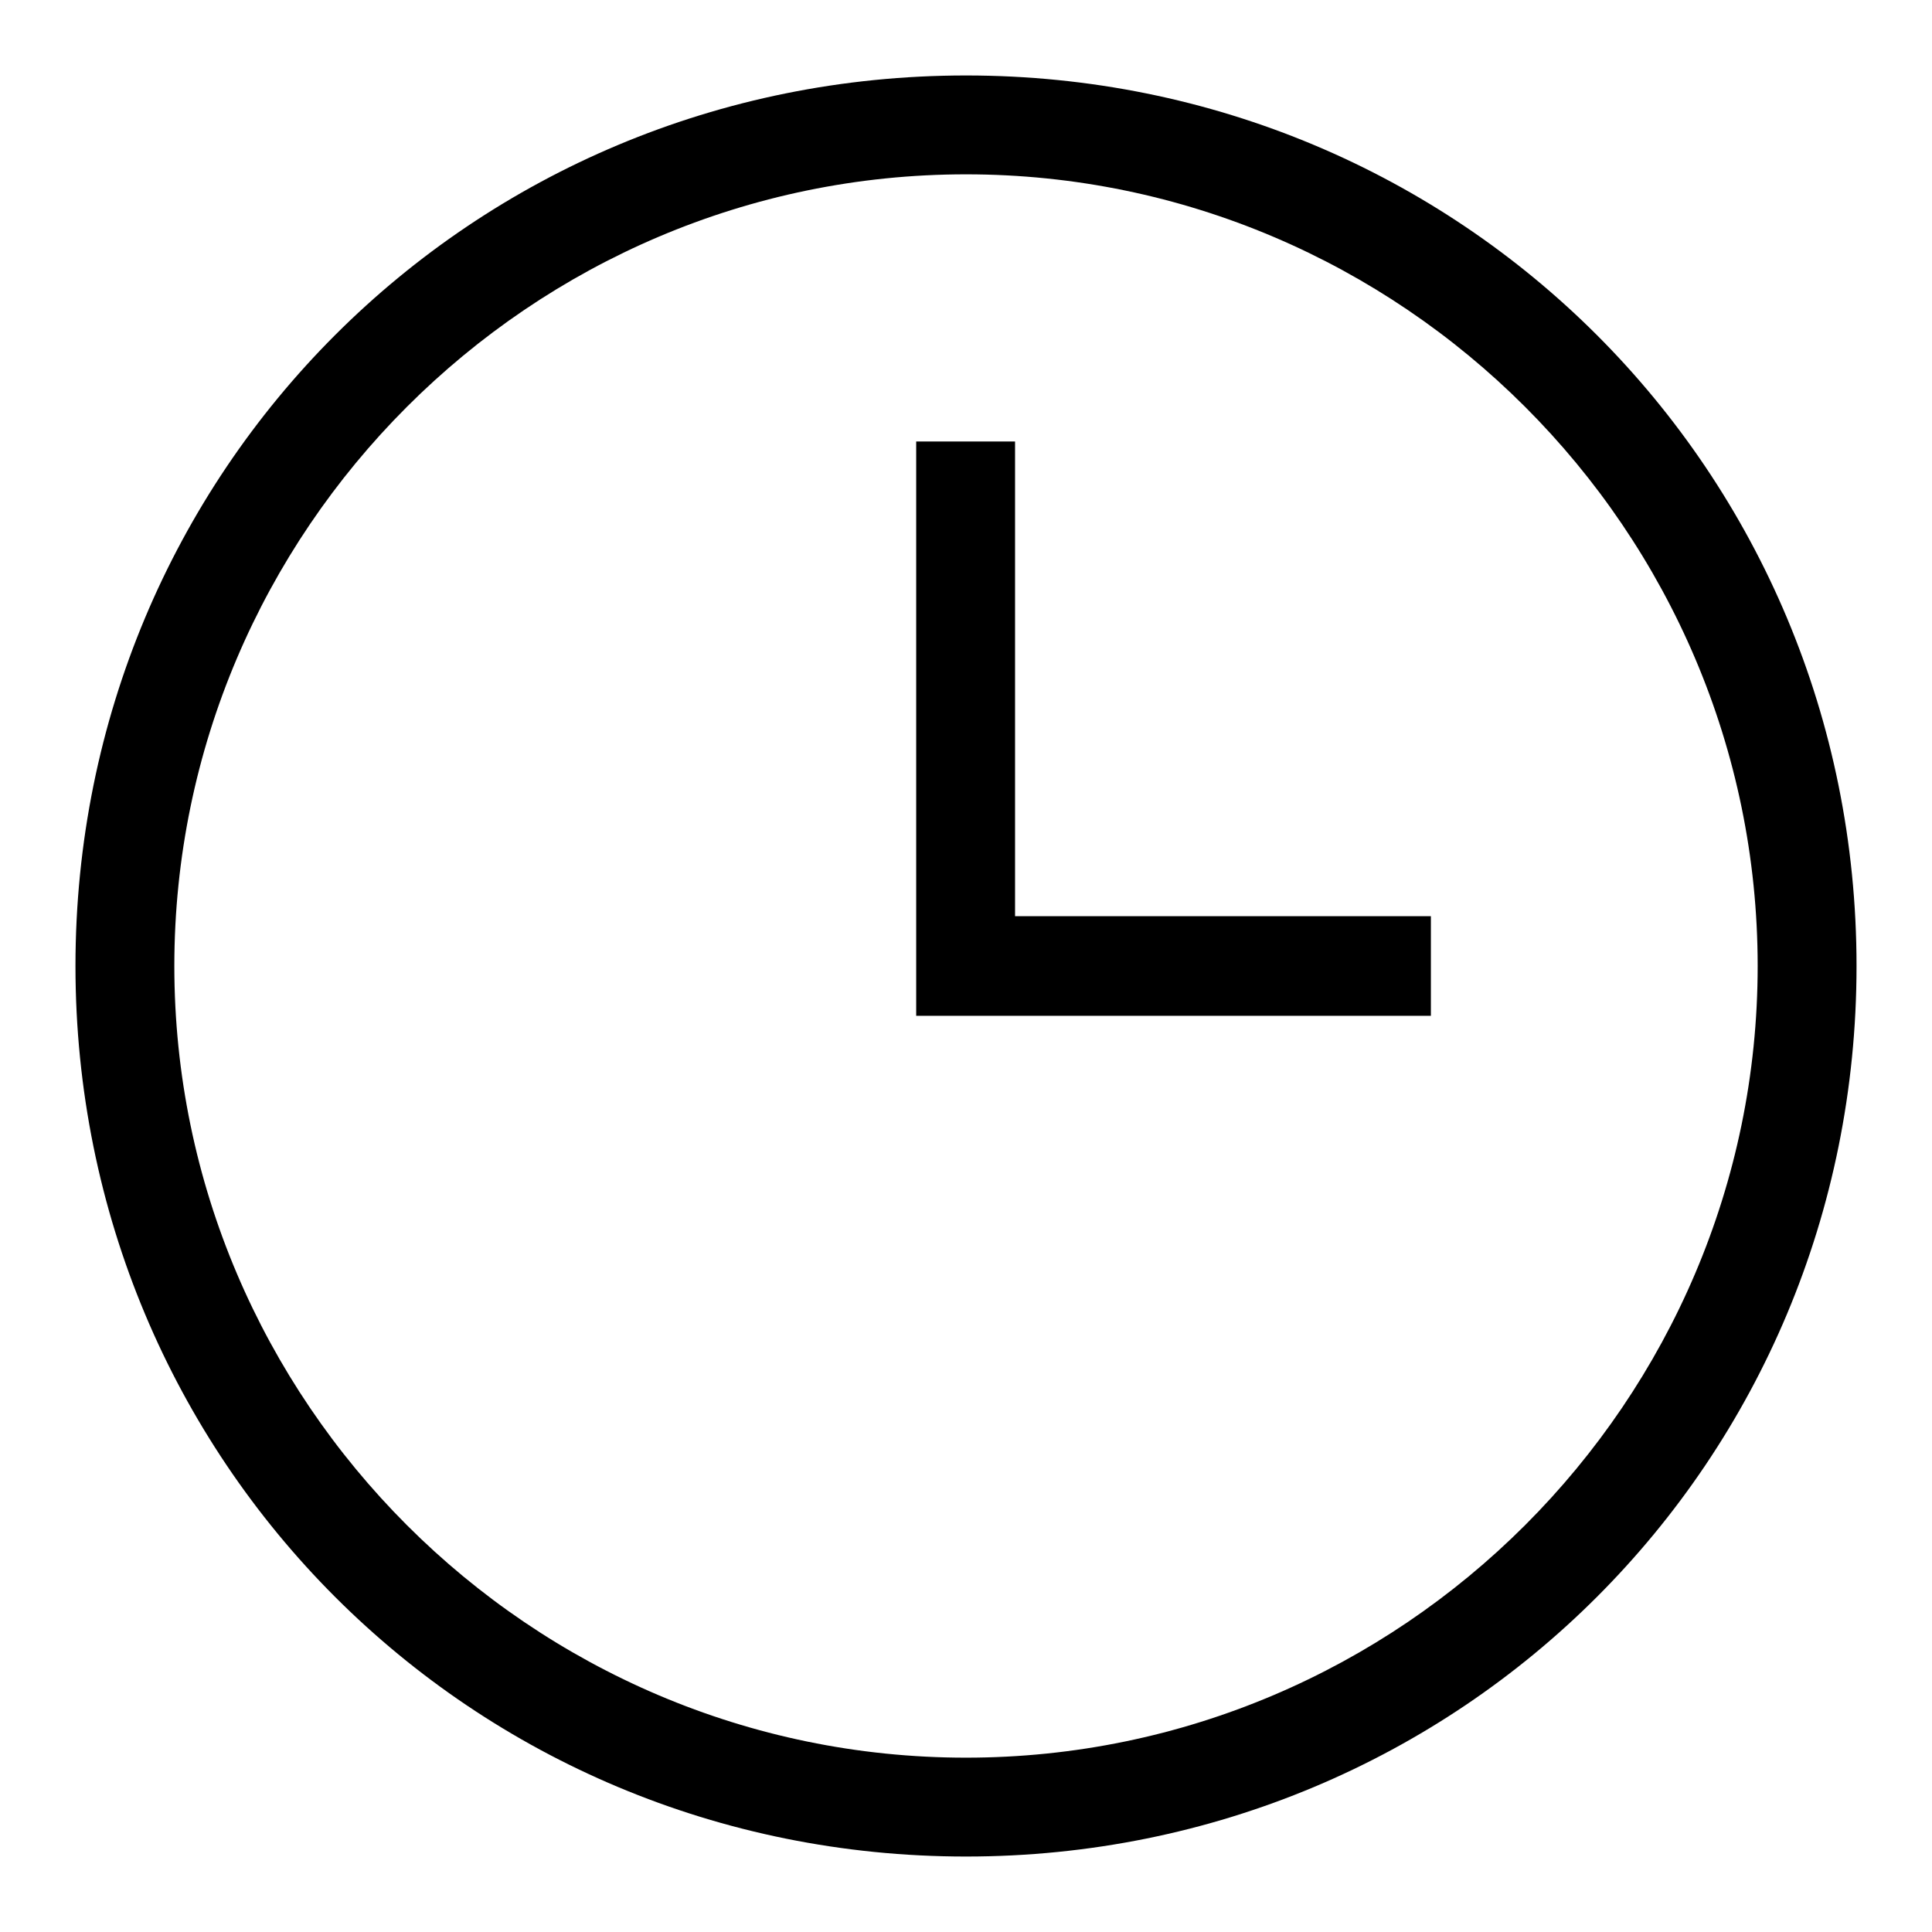
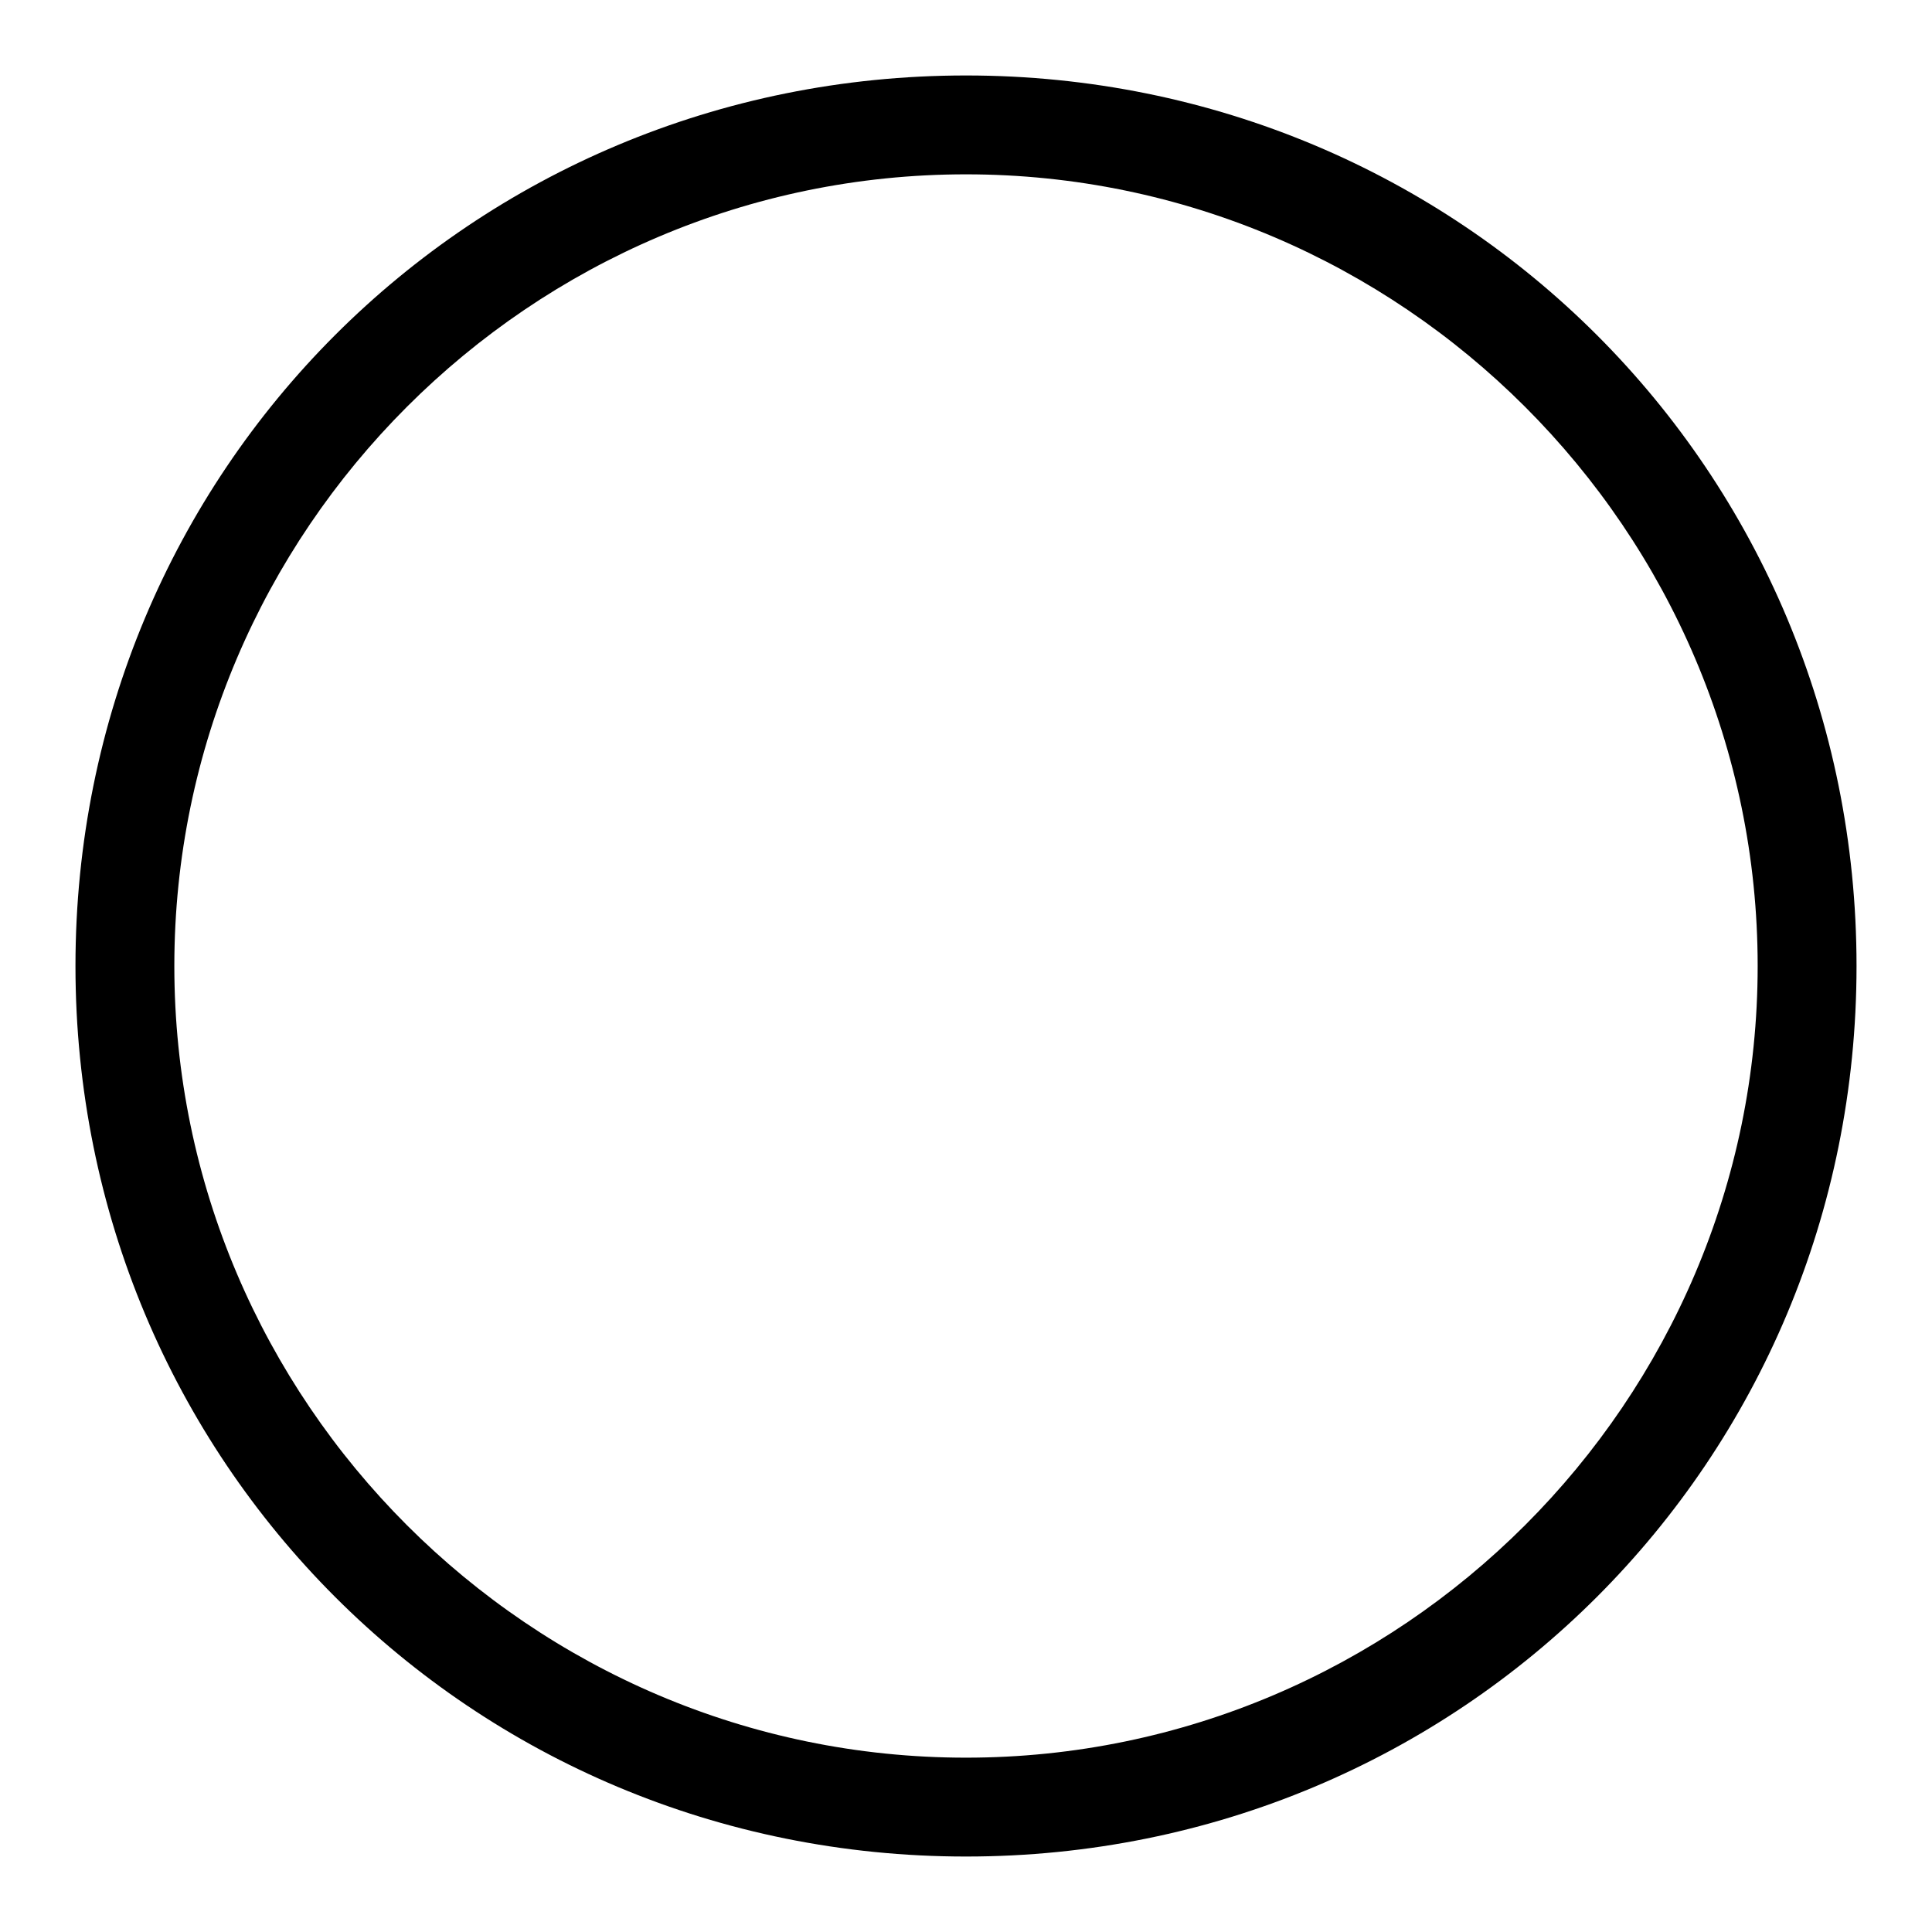
<svg xmlns="http://www.w3.org/2000/svg" version="1.1" x="0px" y="0px" viewBox="0 0 256 256" enable-background="new 0 0 256 256" xml:space="preserve">
  <g>
    <g>
      <path fill="#000000" d="M128,246c-65.6,0-118-52.4-118-118C10,62.4,62.4,10,128,10c65.6,0,118,52.4,118,118C246,193.6,193.6,246,128,246z M128,23.1C70.3,23.1,23.1,70.3,23.1,128S70.3,232.9,128,232.9S232.9,185.7,232.9,128S185.7,23.1,128,23.1z" />
-       <path fill="#000000" d="M189.6,134.6h-68.2V58.5h13.1v62.9h55.1V134.6z" />
    </g>
  </g>
</svg>